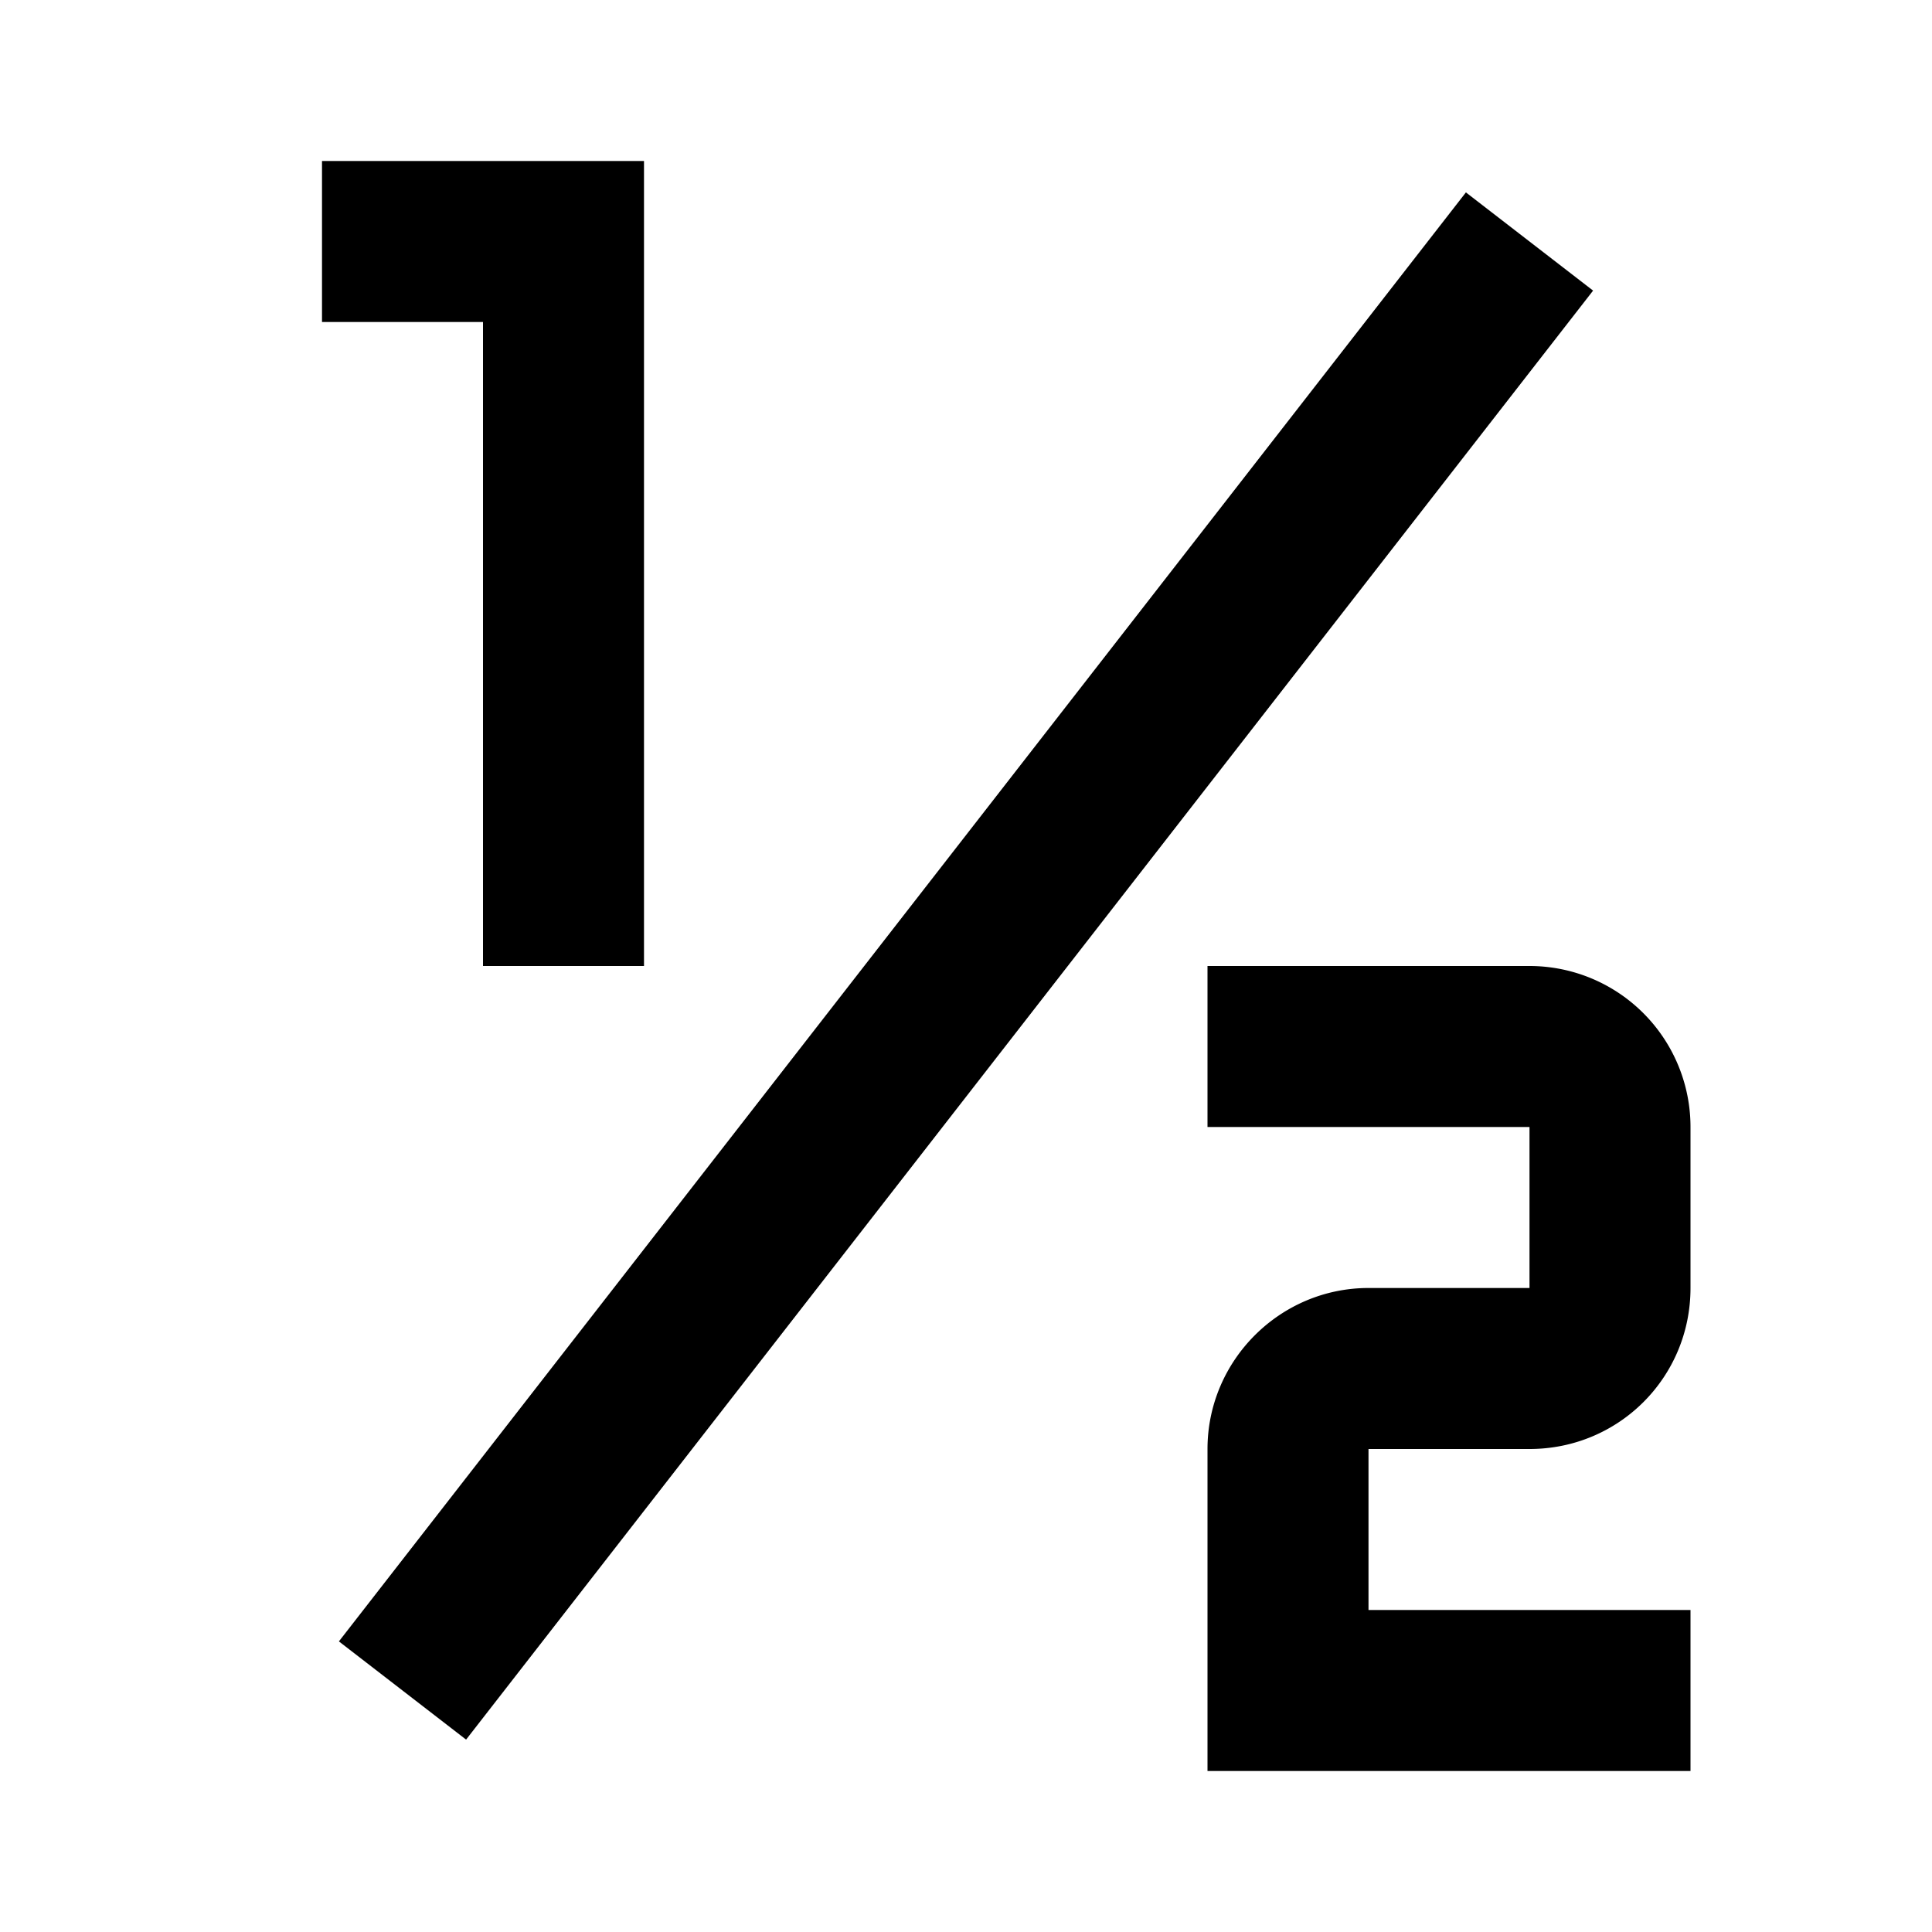
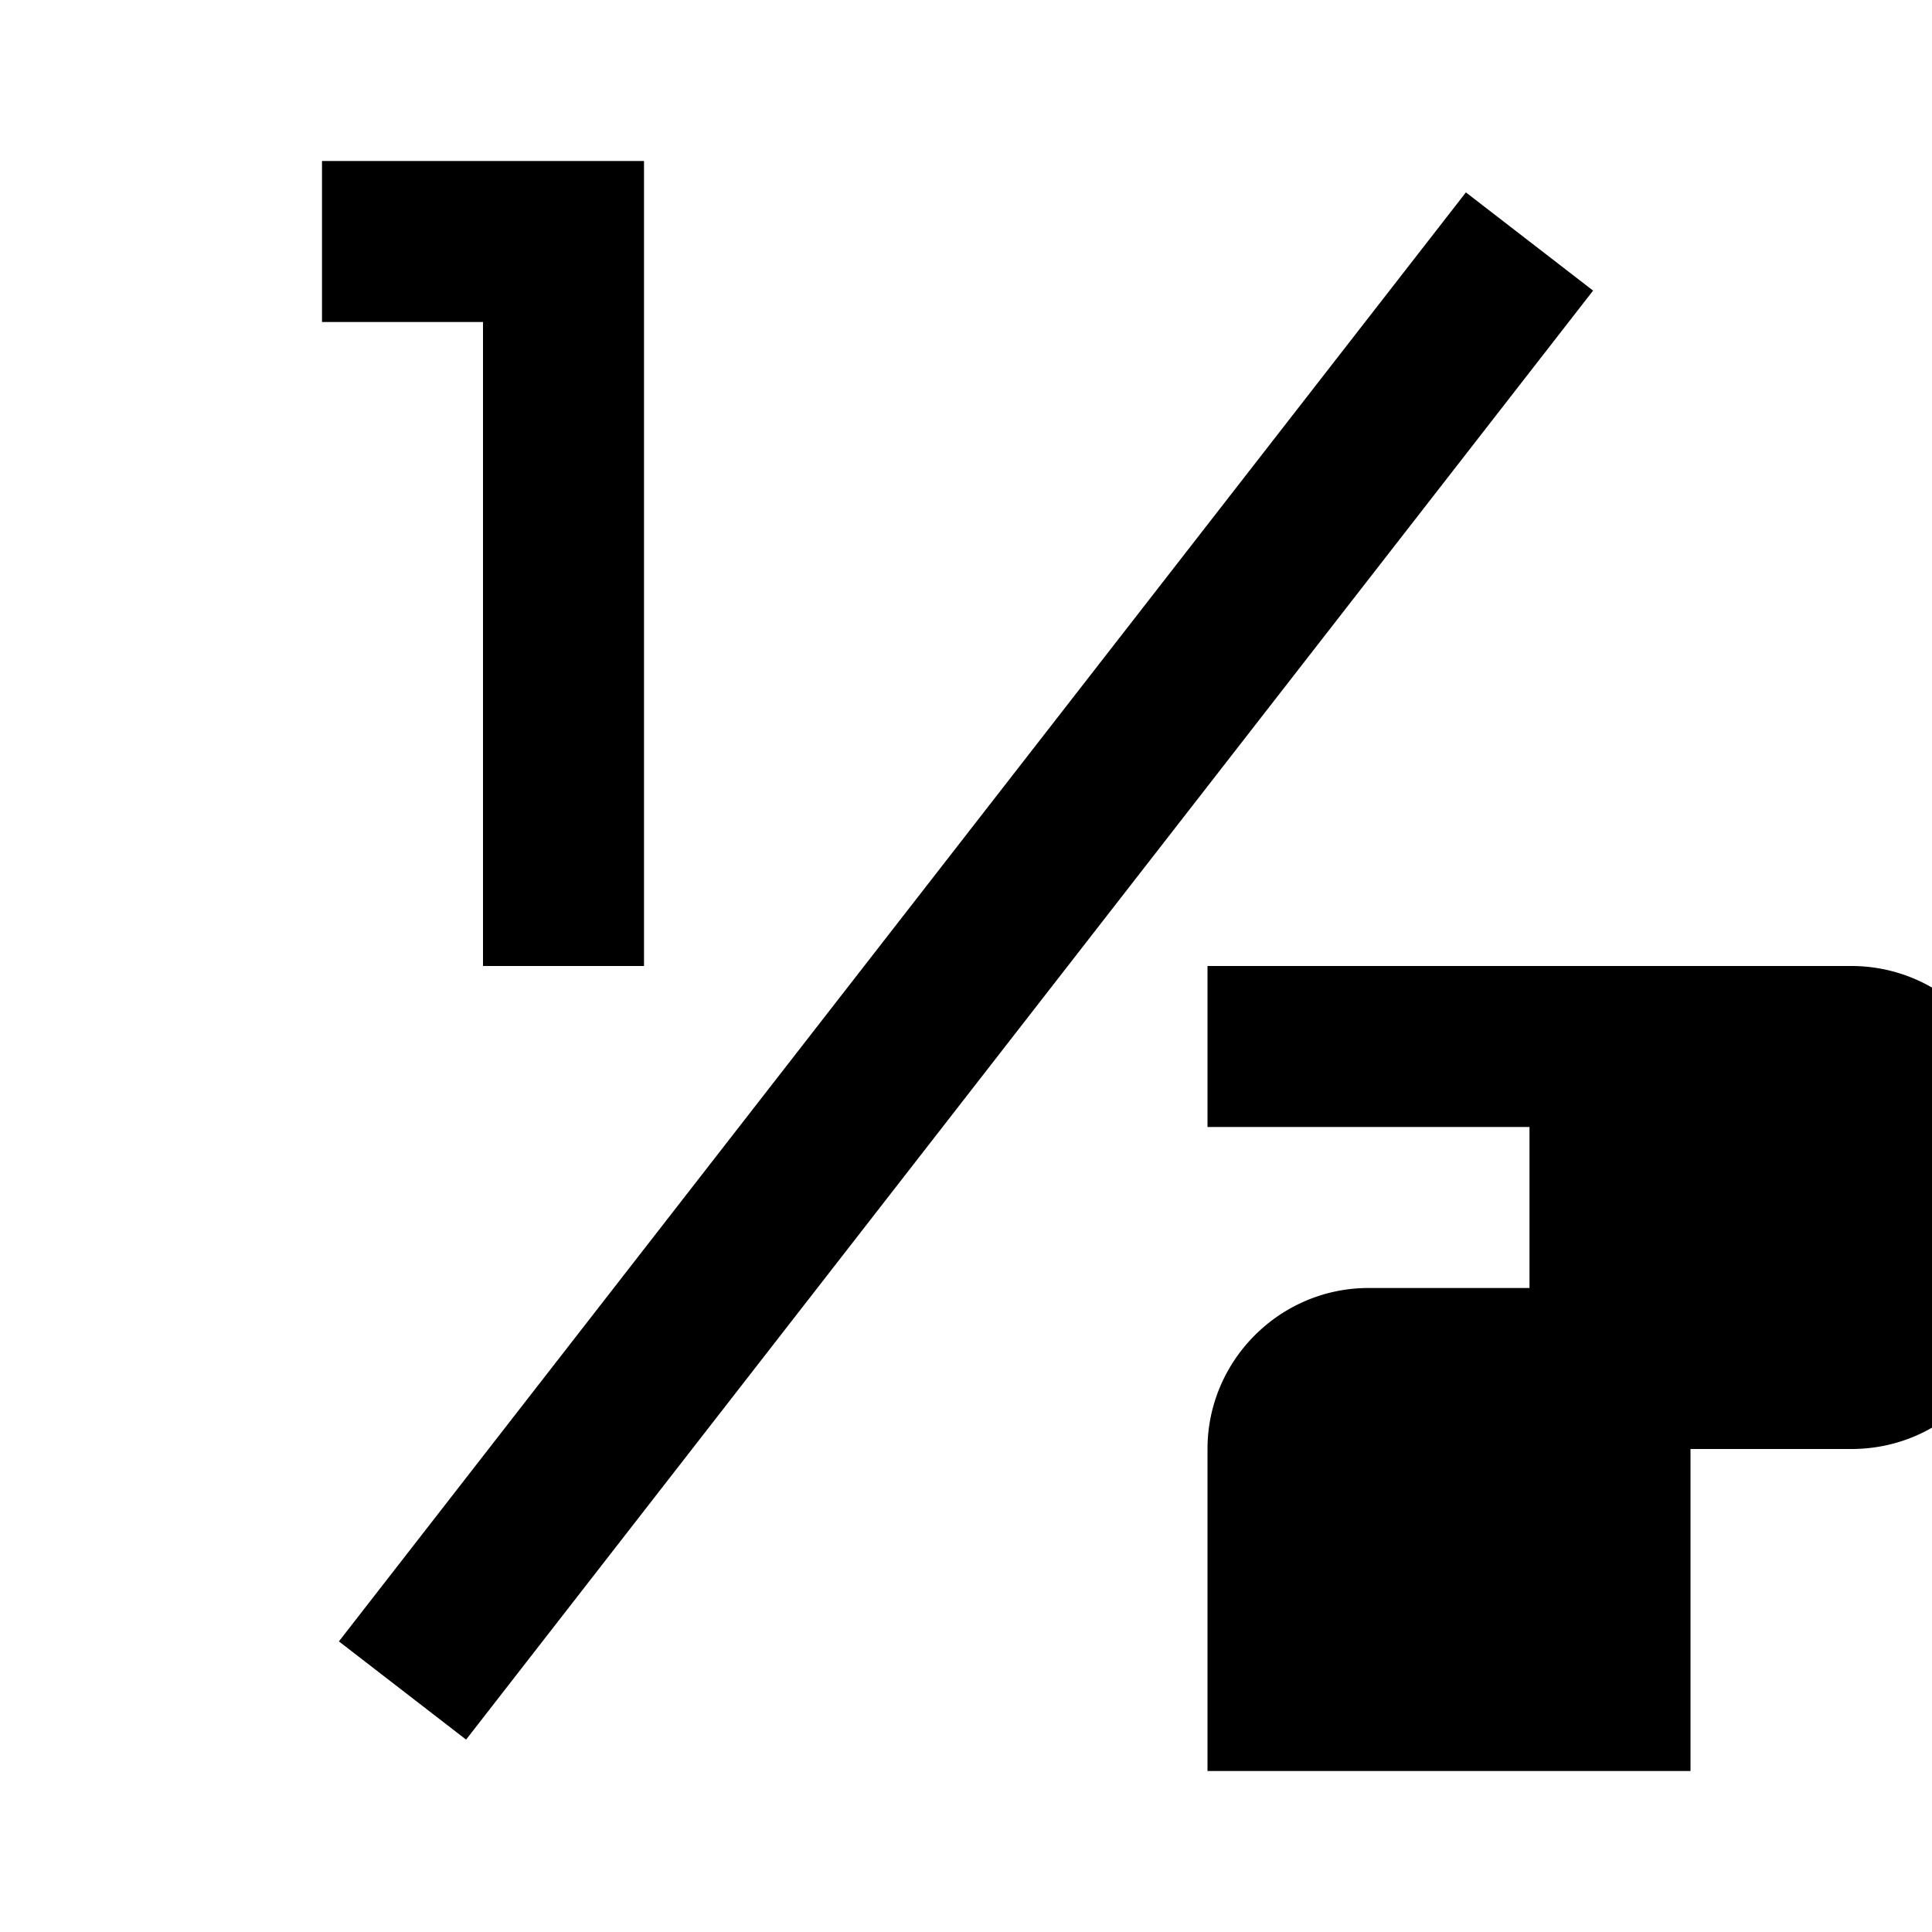
<svg xmlns="http://www.w3.org/2000/svg" width="800" height="800" viewBox="0 0 24 24">
-   <path fill="currentColor" d="m5.79 21.61l-1.58-1.22l14-18l1.58 1.22zM4 2v2h2v8h2V2zm11 10v2h4v2h-2c-1.1 0-2 .9-2 2v4h6v-2h-4v-2h2c1.11 0 2-.89 2-2v-2a2 2 0 0 0-2-2z" />
+   <path fill="currentColor" d="m5.79 21.61l-1.58-1.22l14-18l1.58 1.22zM4 2v2h2v8h2V2zm11 10v2h4v2h-2c-1.1 0-2 .9-2 2v4h6v-2v-2h2c1.11 0 2-.89 2-2v-2a2 2 0 0 0-2-2z" />
</svg>